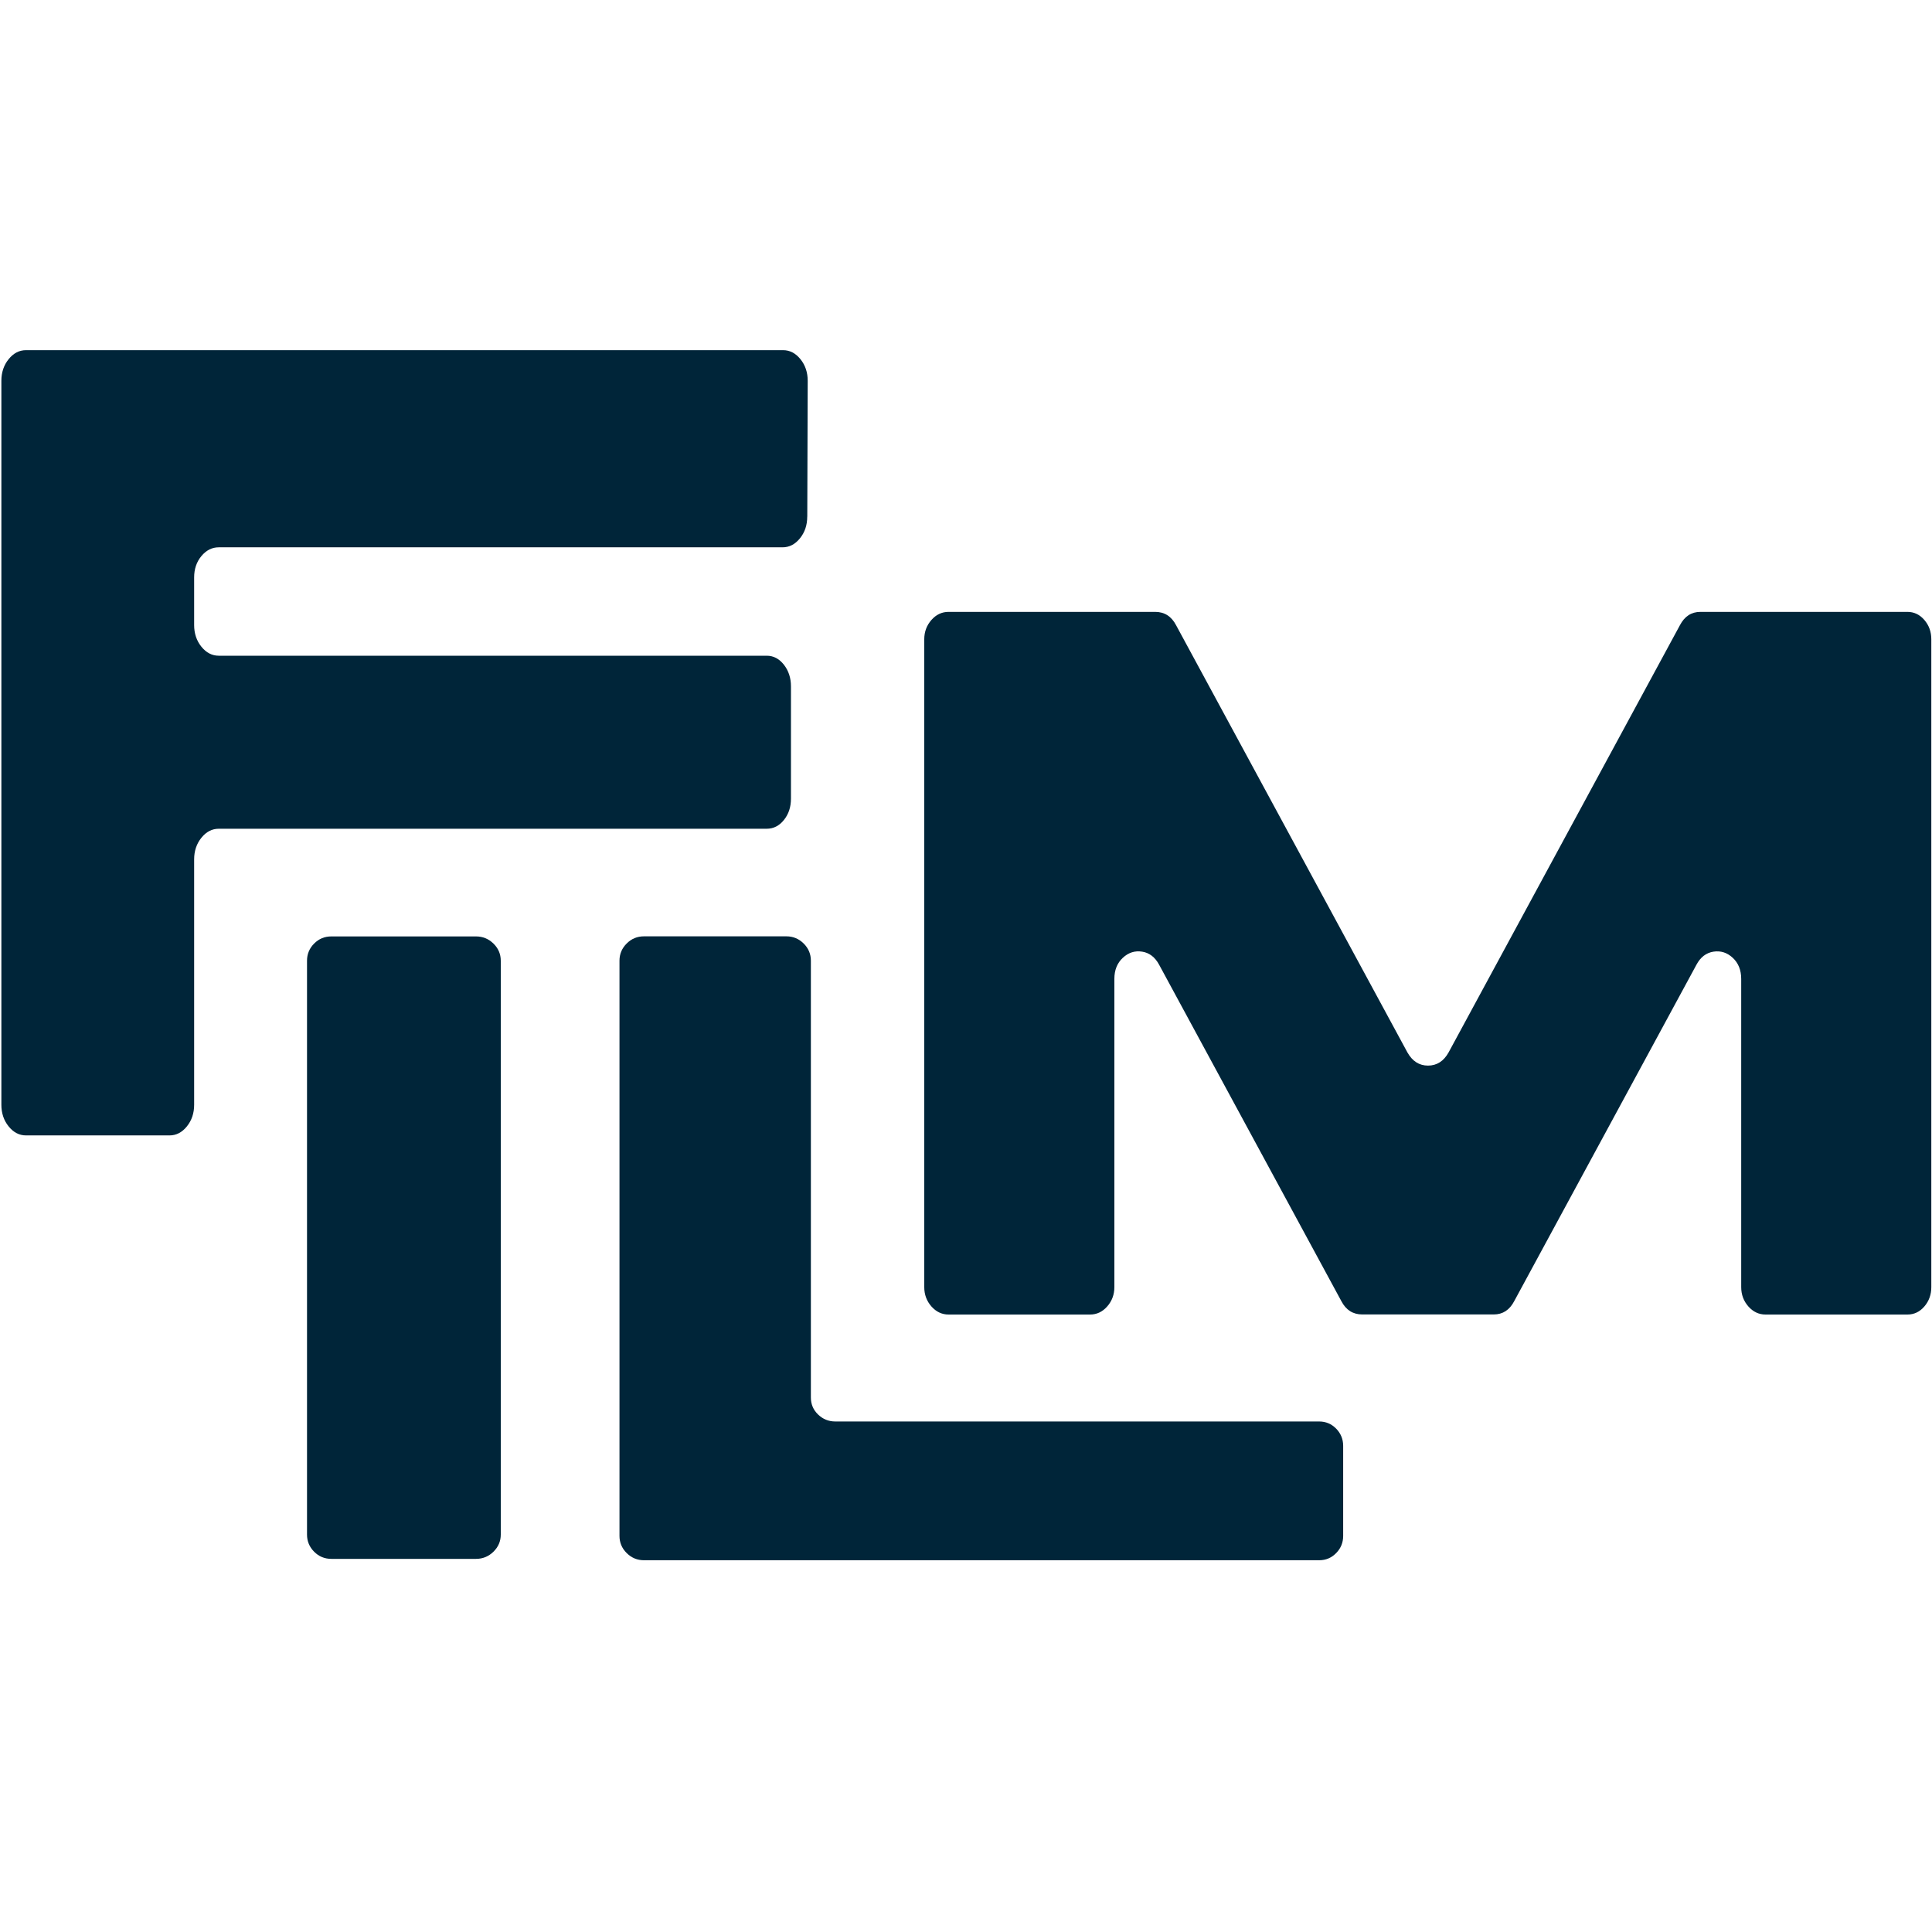
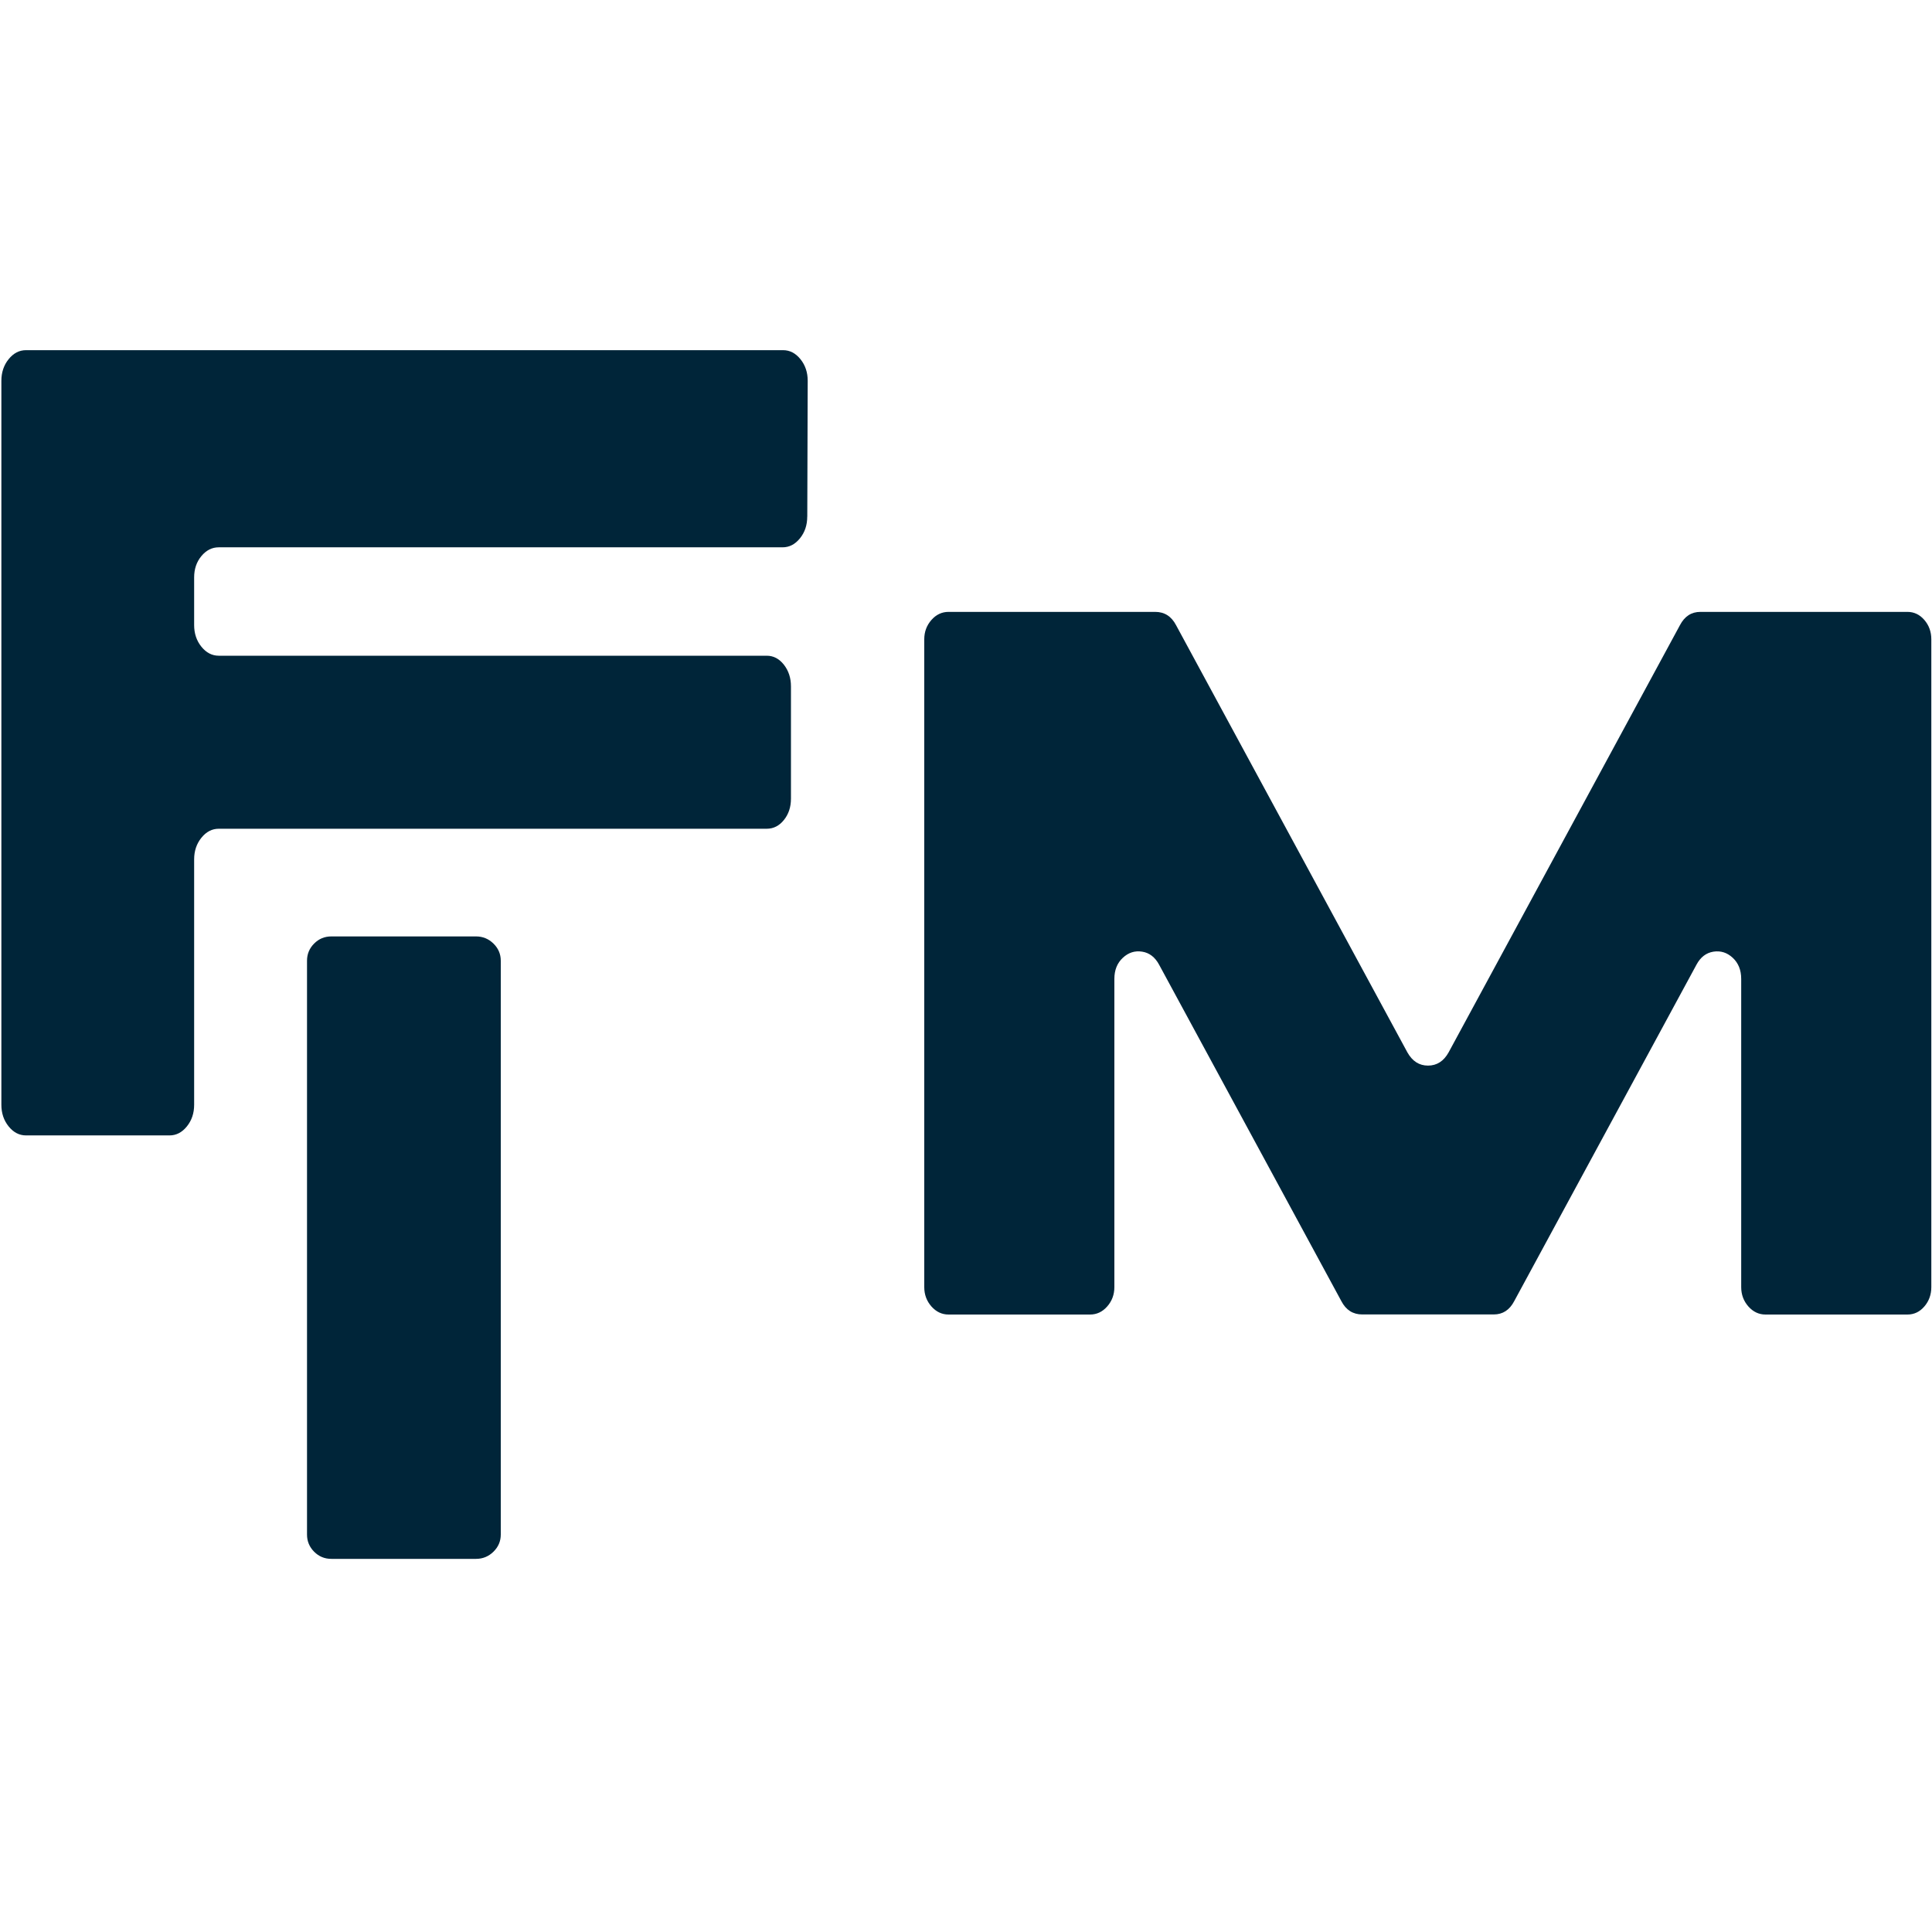
<svg xmlns="http://www.w3.org/2000/svg" id="Layer_1" width="45" height="45" viewBox="0 0 45 45">
  <defs>
    <style>.cls-1{fill:#002539;}</style>
  </defs>
  <path class="cls-1" d="m18.802,12.034c0,.196-.056.364-.169.504-.113.14-.248.21-.405.21H5.096c-.157,0-.292.068-.405.204-.113.136-.169.302-.169.497v1.11c0,.196.056.364.169.504.113.14.248.21.405.21h12.763c.157,0,.29.07.4.21.109.14.164.308.164.504v2.615c0,.196-.055.362-.164.497-.109.136-.243.204-.4.204H5.096c-.157,0-.292.07-.405.21-.113.14-.169.308-.169.504v5.715c0,.196-.056.364-.169.504-.113.14-.248.21-.405.21H.606c-.157,0-.292-.07-.405-.21-.113-.14-.169-.308-.169-.504V8.87c0-.196.056-.364.169-.504s.248-.21.405-.21h17.633c.157,0,.292.07.405.21s.169.308.169.504l-.01,3.164Z" />
-   <path class="cls-1" d="m11.087,21.811c.158,0,.294.056.407.167.113.111.17.244.17.399v13.366c0,.155-.057.288-.17.399s-.249.167-.407.167h-3.369c-.158,0-.292-.056-.402-.167-.11-.111-.165-.244-.165-.399v-13.366c0-.155.055-.288.165-.399.11-.111.244-.167.402-.167h3.369Z" />
-   <path class="cls-1" d="m18.887,32.552c0,.156.056.287.168.395.112.108.246.162.402.162h11.268c.156,0,.288.056.397.167.108.111.163.245.163.4v2.098c0,.156-.054.289-.163.4-.109.112-.241.167-.397.167h-15.726c-.156,0-.29-.056-.402-.167-.112-.111-.168-.245-.168-.4v-13.398c0-.155.056-.289.168-.4.112-.112.246-.167.402-.167h3.318c.156,0,.29.056.402.167.112.111.168.245.168.4v10.175Z" />
+   <path class="cls-1" d="m11.087,21.811c.158,0,.294.056.407.167.113.111.17.244.17.399v13.366c0,.155-.057.288-.17.399s-.249.167-.407.167h-3.369c-.158,0-.292-.056-.402-.167-.11-.111-.165-.244-.165-.399v-13.366c0-.155.055-.288.165-.399.11-.111.244-.167.402-.167h3.369" />
  <path class="cls-1" d="m43.963,14.252h.465c.155,0,.286.063.394.188.108.126.162.276.162.451v15.088c0,.175-.054.325-.162.451-.108.126-.239.188-.394.188h-3.306c-.155,0-.288-.063-.399-.188-.111-.126-.167-.276-.167-.451v-7.179c0-.205-.066-.369-.197-.491-.131-.122-.281-.169-.45-.143-.169.027-.3.127-.394.302l-4.247,7.84c-.108.205-.266.308-.475.308h-3.064c-.216,0-.378-.103-.485-.308l-4.247-7.84c-.095-.175-.226-.276-.394-.302-.169-.027-.319.021-.45.143-.131.122-.197.285-.197.491v7.179c0,.175-.056.325-.167.451-.111.126-.244.188-.399.188h-3.296c-.155,0-.288-.063-.399-.188-.111-.126-.167-.276-.167-.451v-15.088c0-.175.056-.325.167-.451.111-.126.244-.188.399-.188h4.813c.216,0,.377.103.485.308l5.389,9.952c.115.205.275.308.48.308.206,0,.366-.103.48-.308l5.389-9.952c.108-.205.266-.308.475-.308h4.358Z" />
</svg>